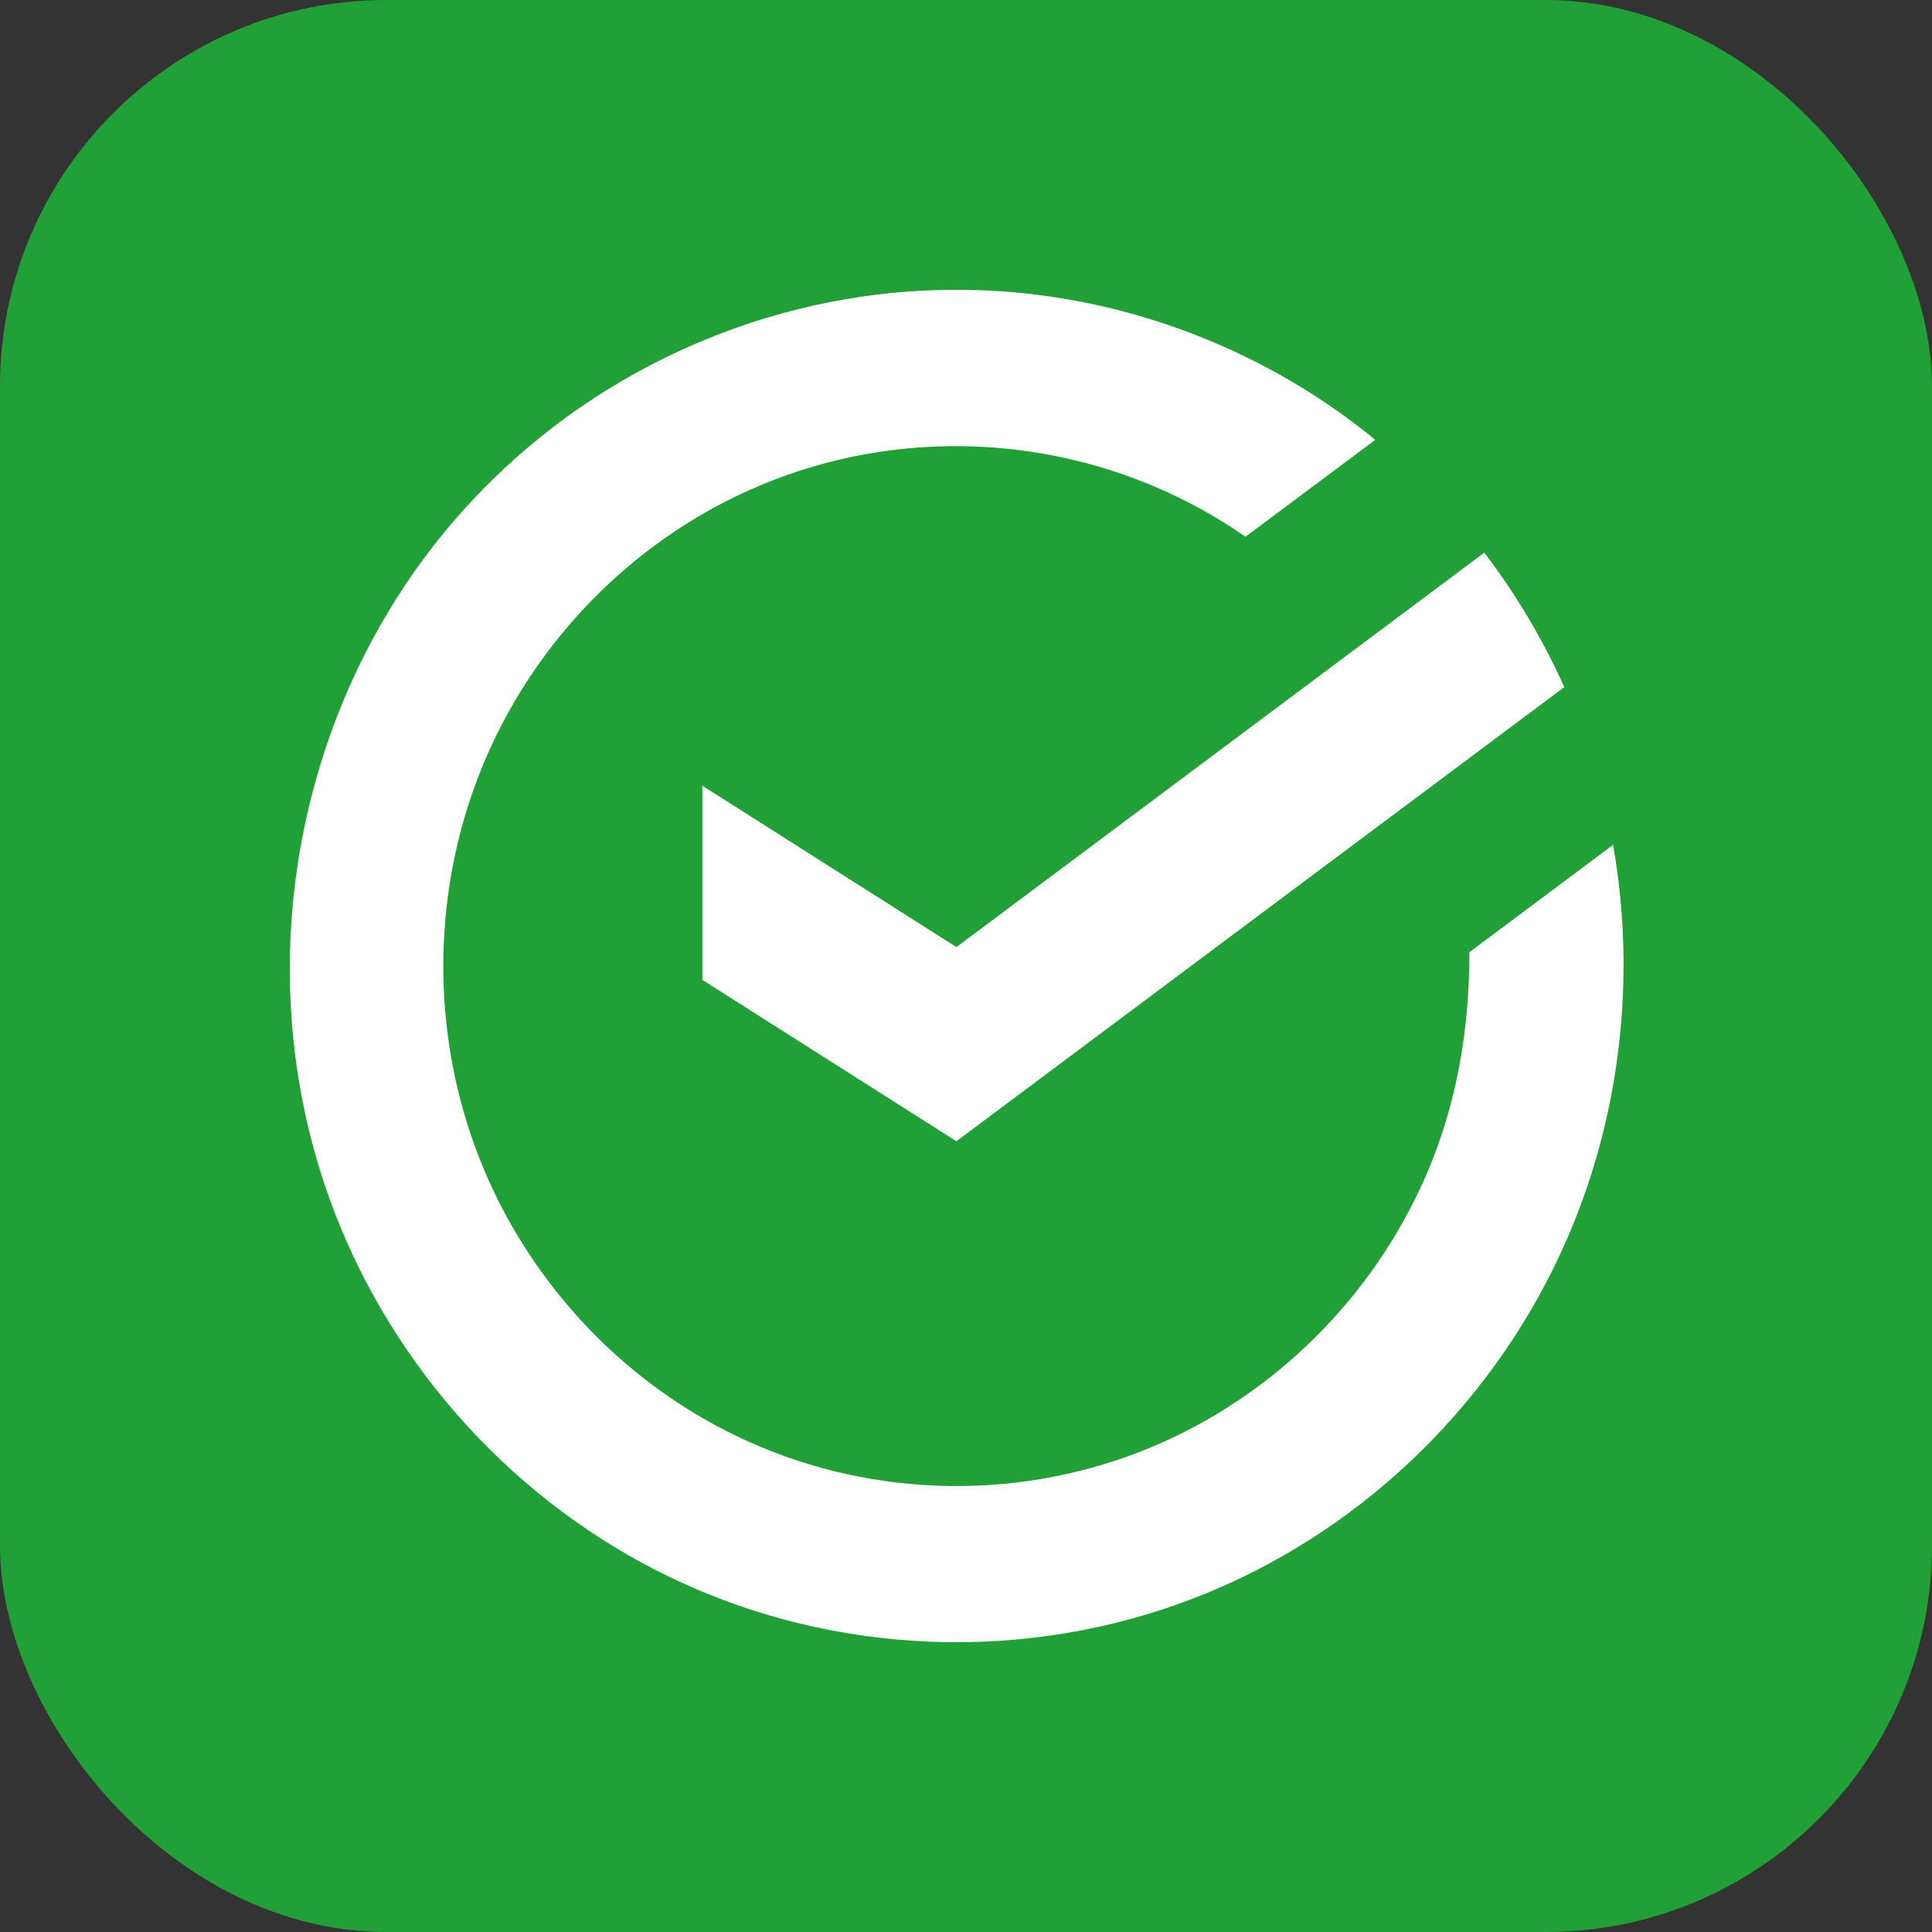
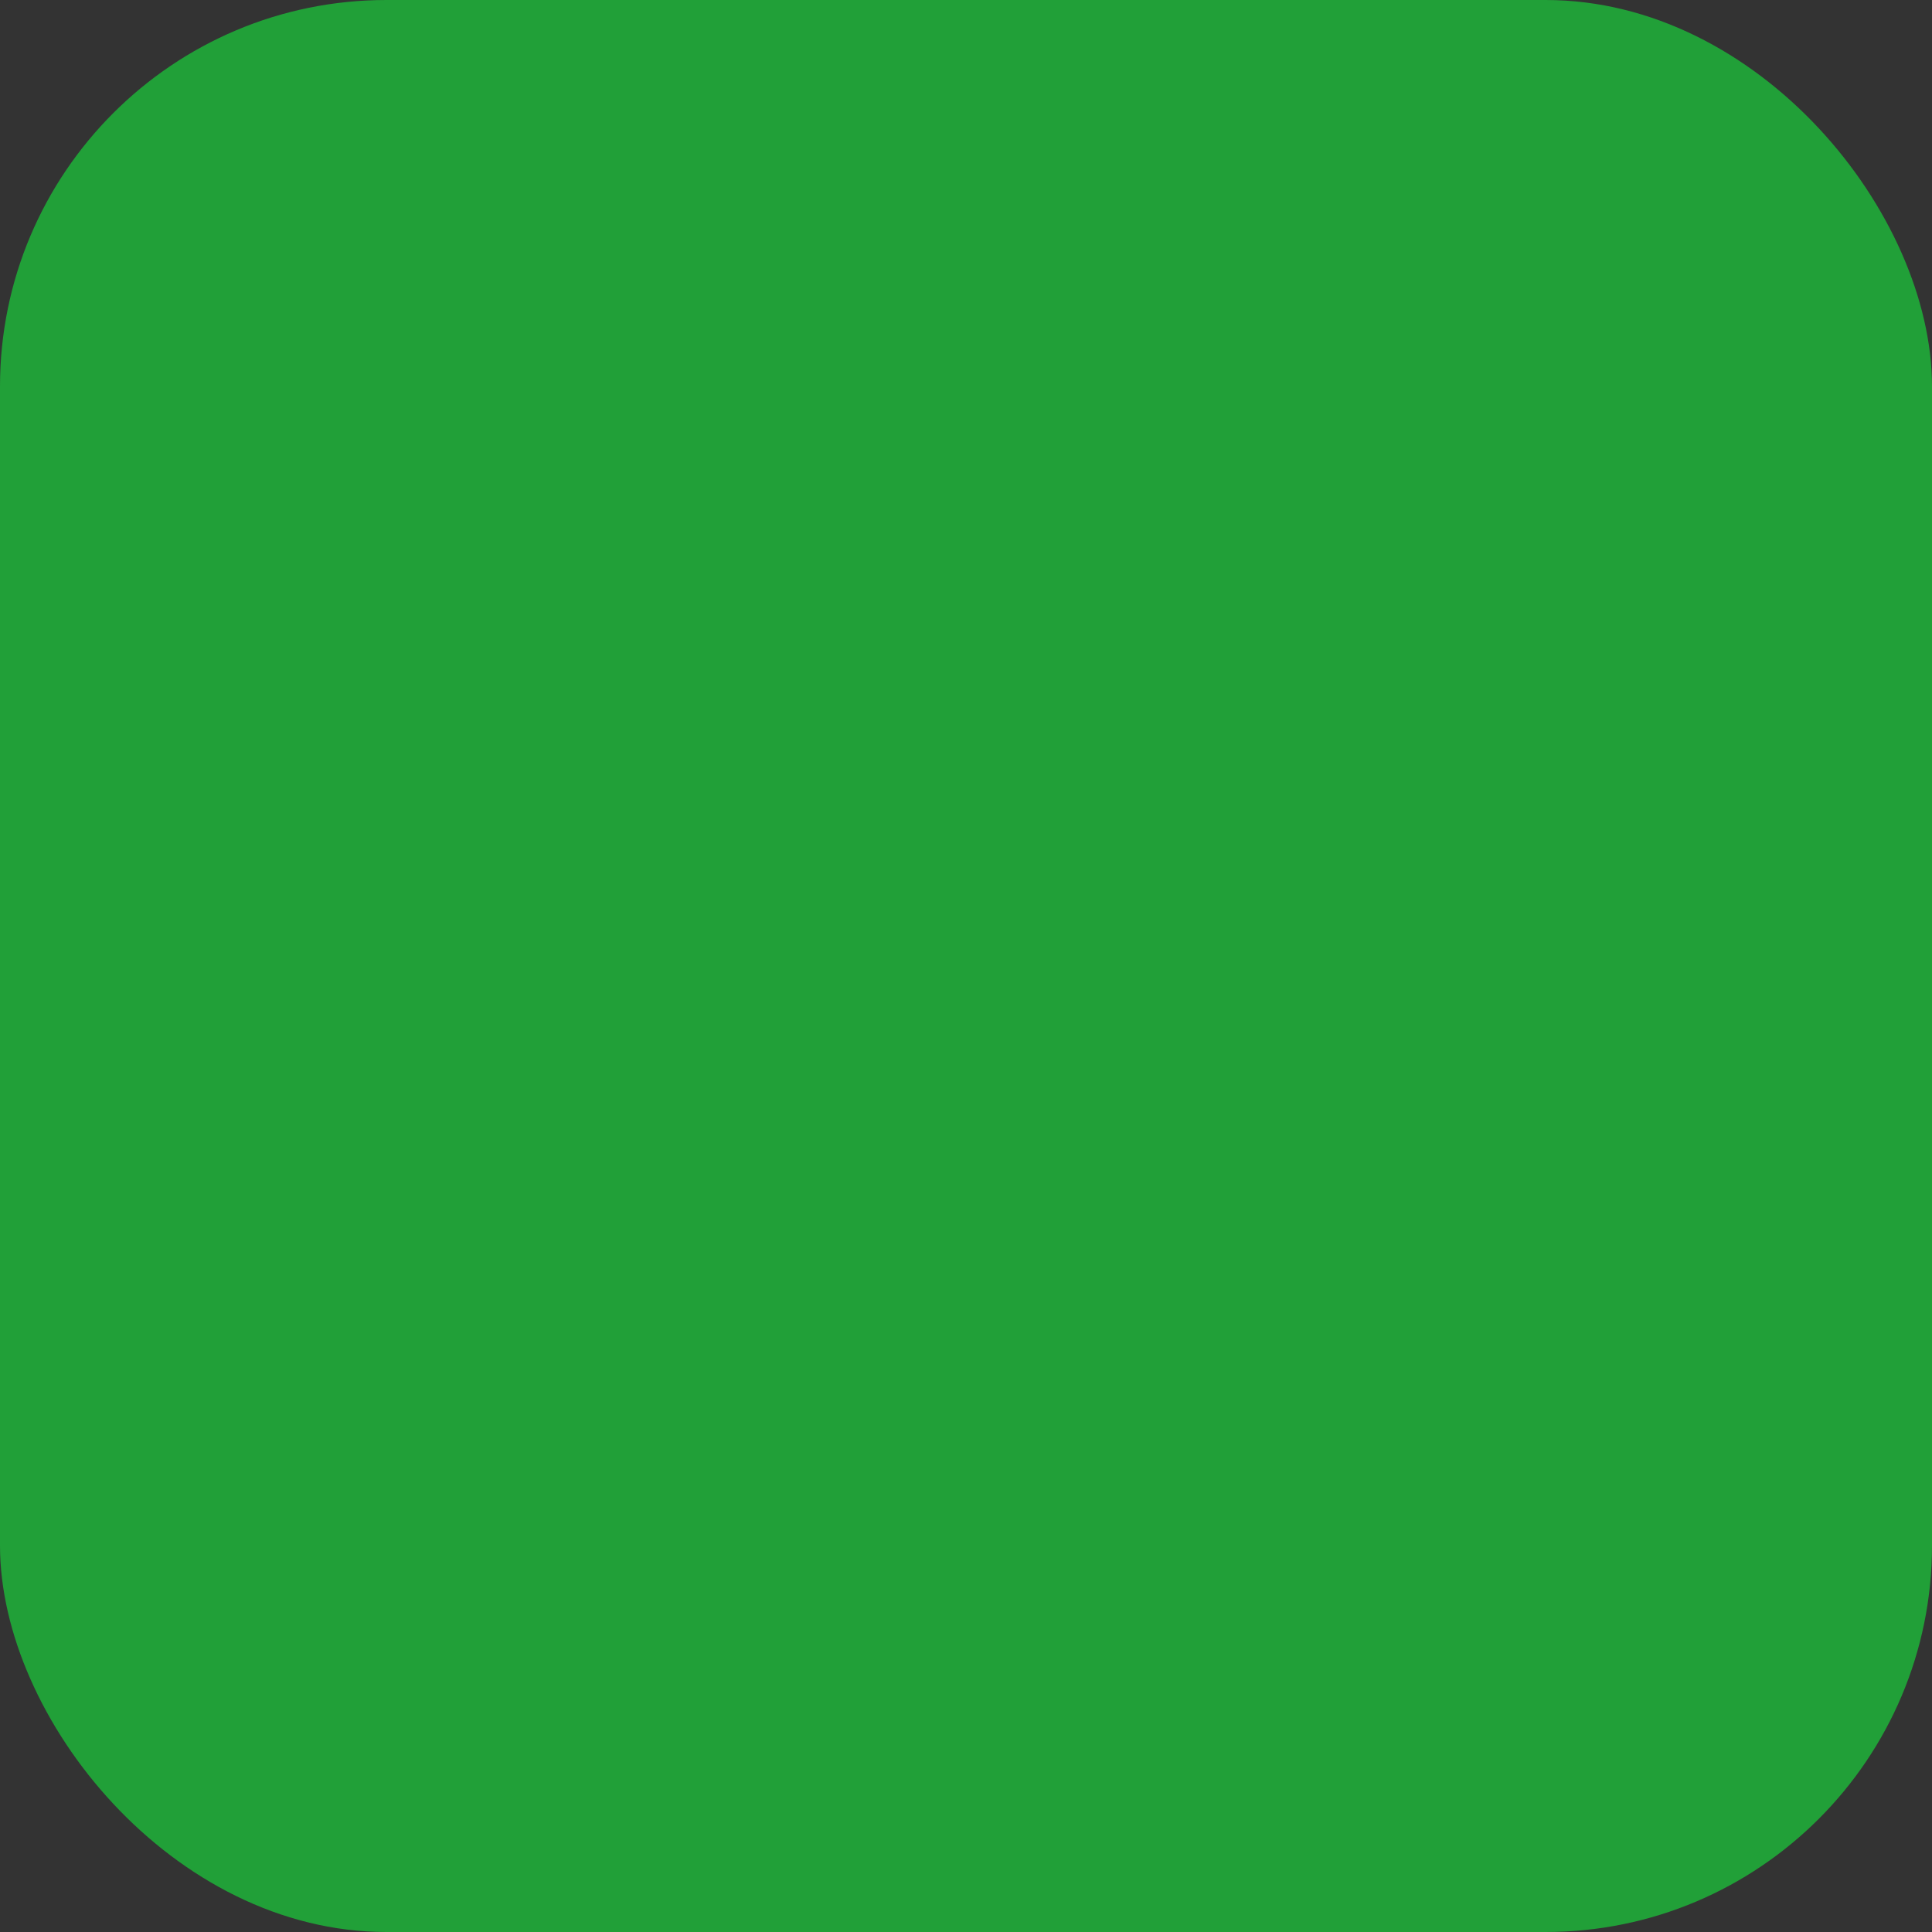
<svg xmlns="http://www.w3.org/2000/svg" width="80" height="80" viewBox="0 0 80 80" fill="none">
  <rect x="0" y="0" width="80" height="80" fill="#333333" stroke="none" />
  <g clip-path="url(#clip0_355_296)">
    <rect width="80" height="80" fill="#21A038" />
-     <path fill-rule="evenodd" clip-rule="evenodd" d="M39.601 12H39.596C32.474 11.991 25.519 14.852 20.43 19.828C12.318 27.723 9.768 40.224 14.062 50.722C16.741 57.275 21.919 62.698 28.384 65.606C35.252 68.695 43.222 68.802 50.168 65.884C56.71 63.137 62.014 57.864 64.859 51.365C67.101 46.245 67.764 40.484 66.794 34.984L60.846 39.426C60.846 42.641 60.317 45.778 59.02 48.737C56.829 53.731 52.754 57.788 47.725 59.903C42.38 62.152 36.265 62.07 30.977 59.688C26.002 57.447 22.029 53.286 19.963 48.241C17.748 42.833 17.826 36.617 20.173 31.267C22.362 26.276 26.435 22.221 31.464 20.105C38.05 17.335 45.68 18.128 51.574 22.226L56.947 18.213C52.089 14.226 45.883 11.992 39.601 12ZM61.462 22.884C62.774 24.604 63.885 26.472 64.773 28.452L39.602 47.257L29.082 40.574V32.534L39.602 39.217L61.462 22.884Z" fill="white" />
  </g>
  <defs>
    <clipPath id="clip0_355_296">
      <rect width="80" height="80" rx="16" fill="white" />
    </clipPath>
  </defs>
</svg>